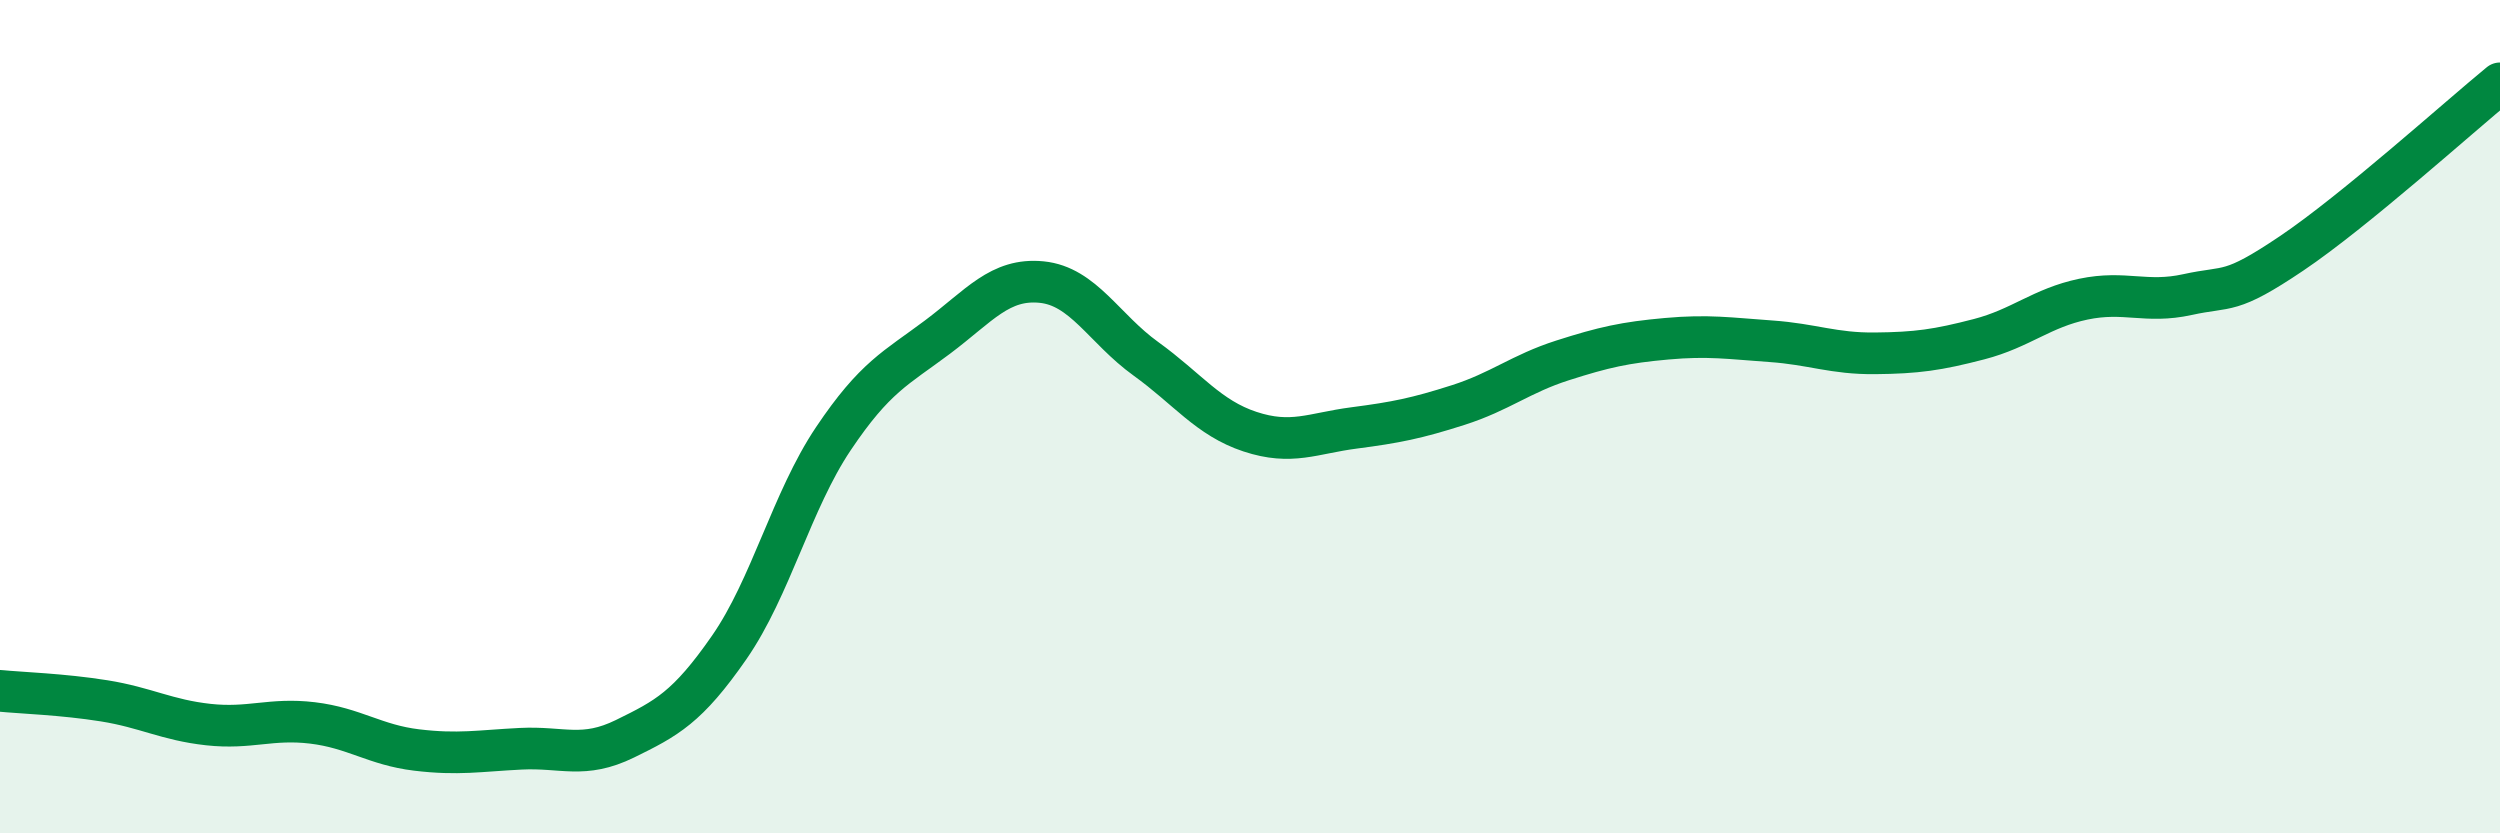
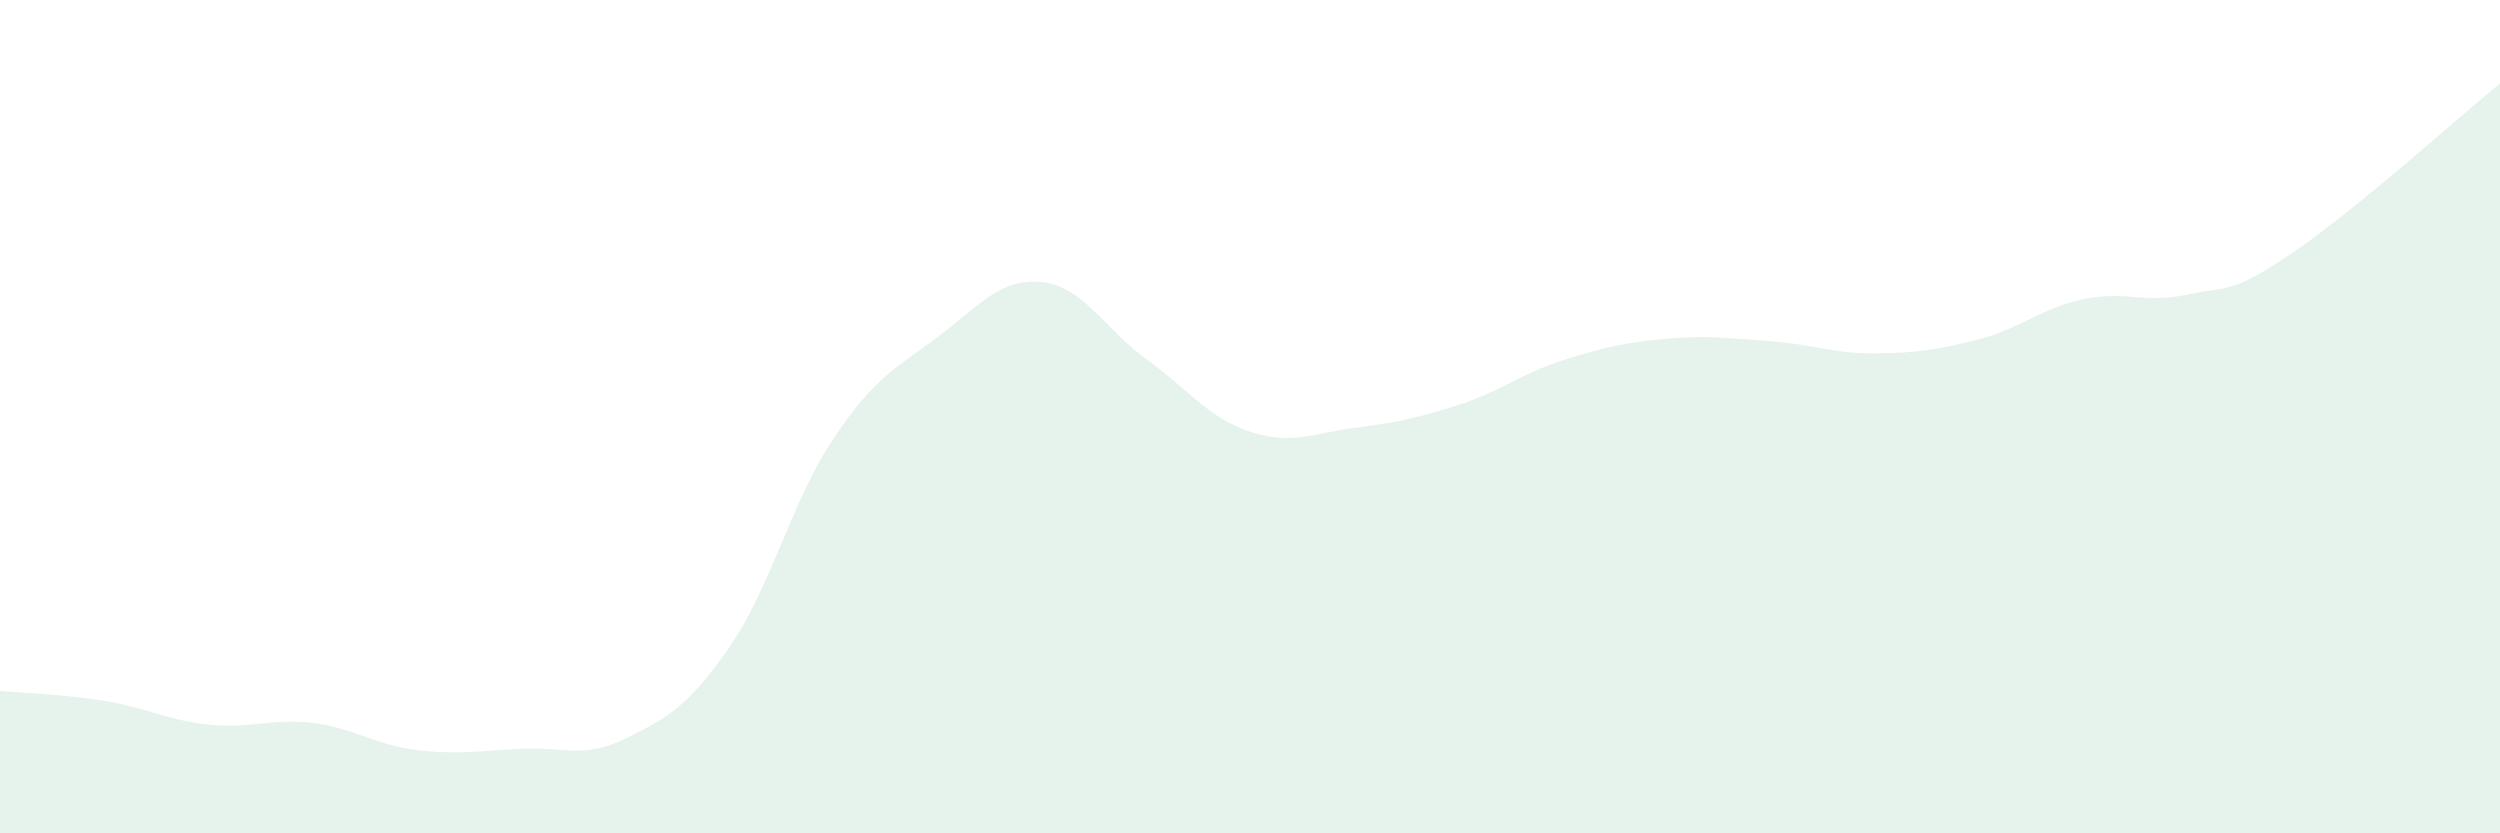
<svg xmlns="http://www.w3.org/2000/svg" width="60" height="20" viewBox="0 0 60 20">
  <path d="M 0,16.58 C 0.5,16.63 1.5,16.66 2.5,16.82 C 3.5,16.98 4,17.28 5,17.39 C 6,17.5 6.5,17.23 7.5,17.35 C 8.5,17.47 9,17.88 10,18 C 11,18.12 11.5,18.02 12.5,17.97 C 13.5,17.92 14,18.22 15,17.73 C 16,17.24 16.5,16.98 17.5,15.54 C 18.5,14.1 19,12.02 20,10.53 C 21,9.04 21.5,8.84 22.5,8.09 C 23.5,7.34 24,6.67 25,6.77 C 26,6.87 26.5,7.89 27.5,8.61 C 28.5,9.33 29,10.03 30,10.36 C 31,10.69 31.5,10.4 32.5,10.27 C 33.5,10.14 34,10.04 35,9.72 C 36,9.4 36.5,8.97 37.5,8.65 C 38.5,8.33 39,8.22 40,8.13 C 41,8.04 41.5,8.12 42.5,8.19 C 43.5,8.26 44,8.49 45,8.48 C 46,8.47 46.5,8.4 47.5,8.14 C 48.5,7.88 49,7.39 50,7.18 C 51,6.97 51.5,7.29 52.5,7.07 C 53.5,6.85 53.5,7.09 55,6.08 C 56.5,5.07 59,2.82 60,2L60 20L0 20Z" fill="#008740" opacity="0.1" stroke-linecap="round" stroke-linejoin="round" />
-   <path d="M 0,16.58 C 0.5,16.63 1.5,16.66 2.5,16.82 C 3.5,16.98 4,17.28 5,17.39 C 6,17.5 6.5,17.23 7.5,17.35 C 8.5,17.47 9,17.88 10,18 C 11,18.12 11.5,18.02 12.5,17.97 C 13.5,17.92 14,18.22 15,17.73 C 16,17.24 16.5,16.98 17.5,15.54 C 18.5,14.1 19,12.02 20,10.53 C 21,9.04 21.5,8.84 22.5,8.09 C 23.5,7.34 24,6.67 25,6.77 C 26,6.87 26.5,7.89 27.5,8.61 C 28.5,9.33 29,10.03 30,10.36 C 31,10.69 31.5,10.4 32.5,10.27 C 33.5,10.14 34,10.04 35,9.72 C 36,9.4 36.5,8.97 37.5,8.65 C 38.5,8.33 39,8.22 40,8.13 C 41,8.04 41.5,8.12 42.5,8.19 C 43.5,8.26 44,8.49 45,8.48 C 46,8.47 46.5,8.4 47.5,8.14 C 48.5,7.88 49,7.39 50,7.18 C 51,6.97 51.5,7.29 52.5,7.07 C 53.5,6.85 53.5,7.09 55,6.08 C 56.5,5.07 59,2.82 60,2" stroke="#008740" stroke-width="1" fill="none" stroke-linecap="round" stroke-linejoin="round" />
</svg>